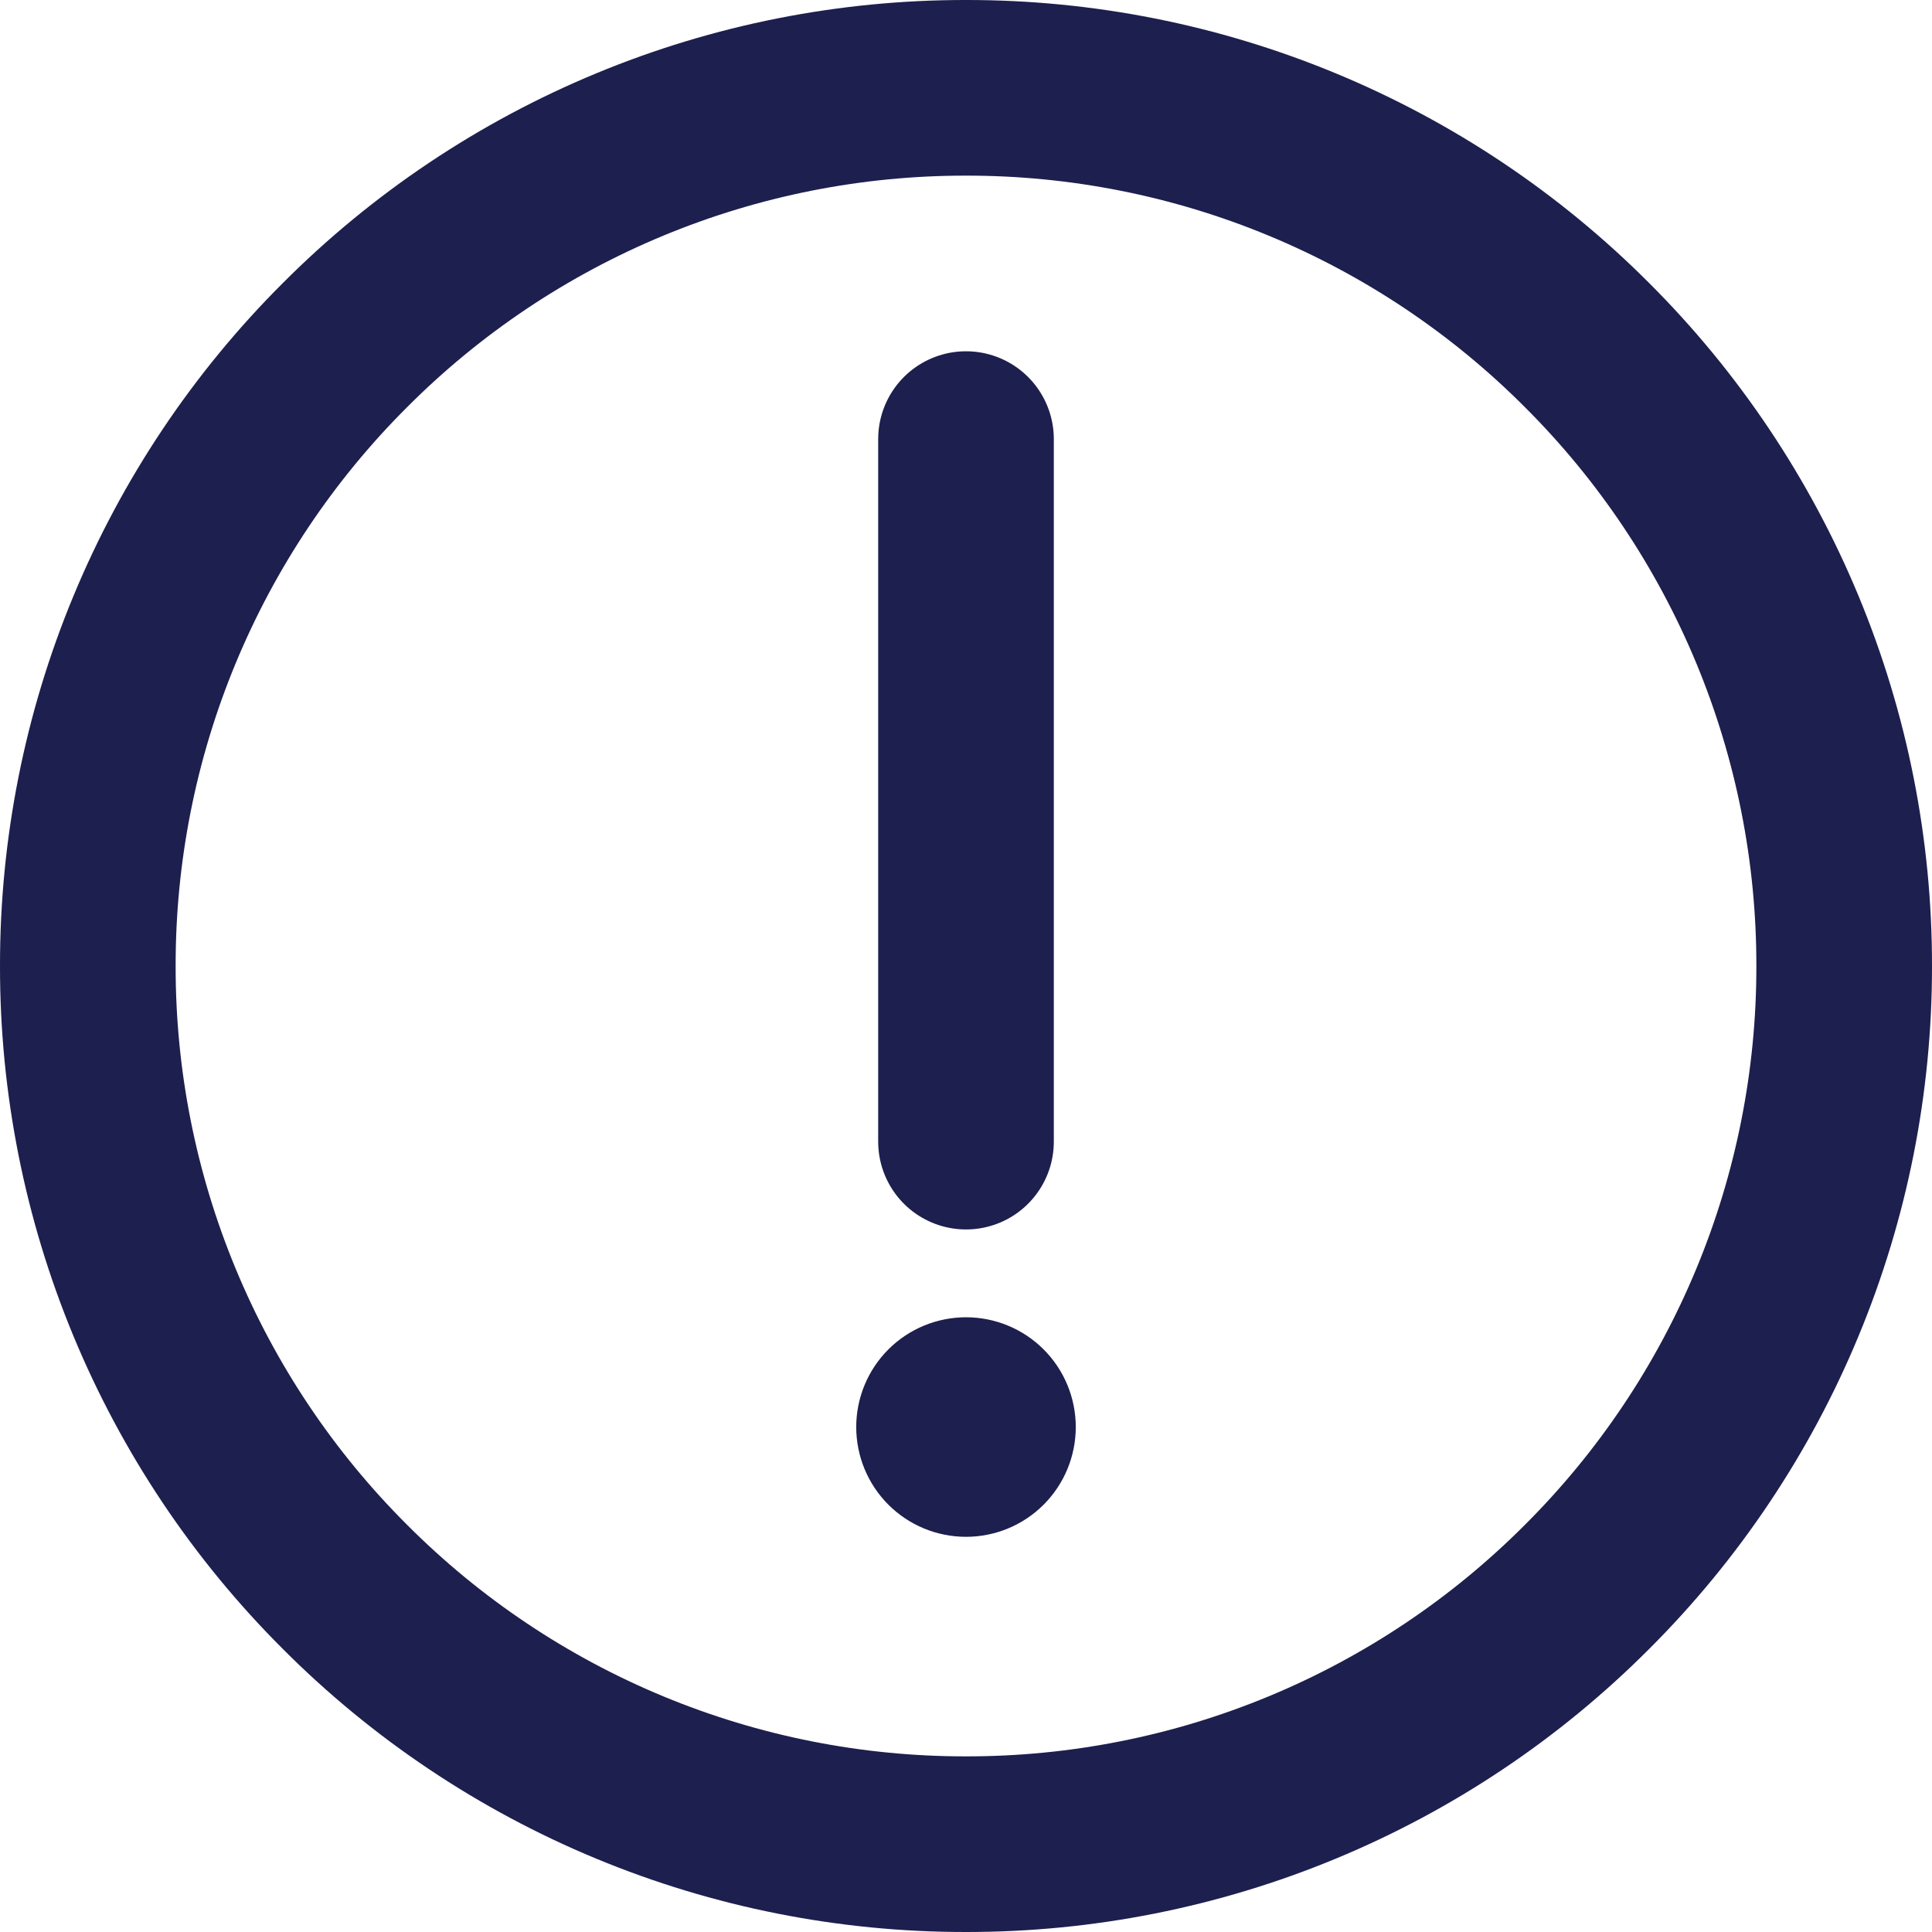
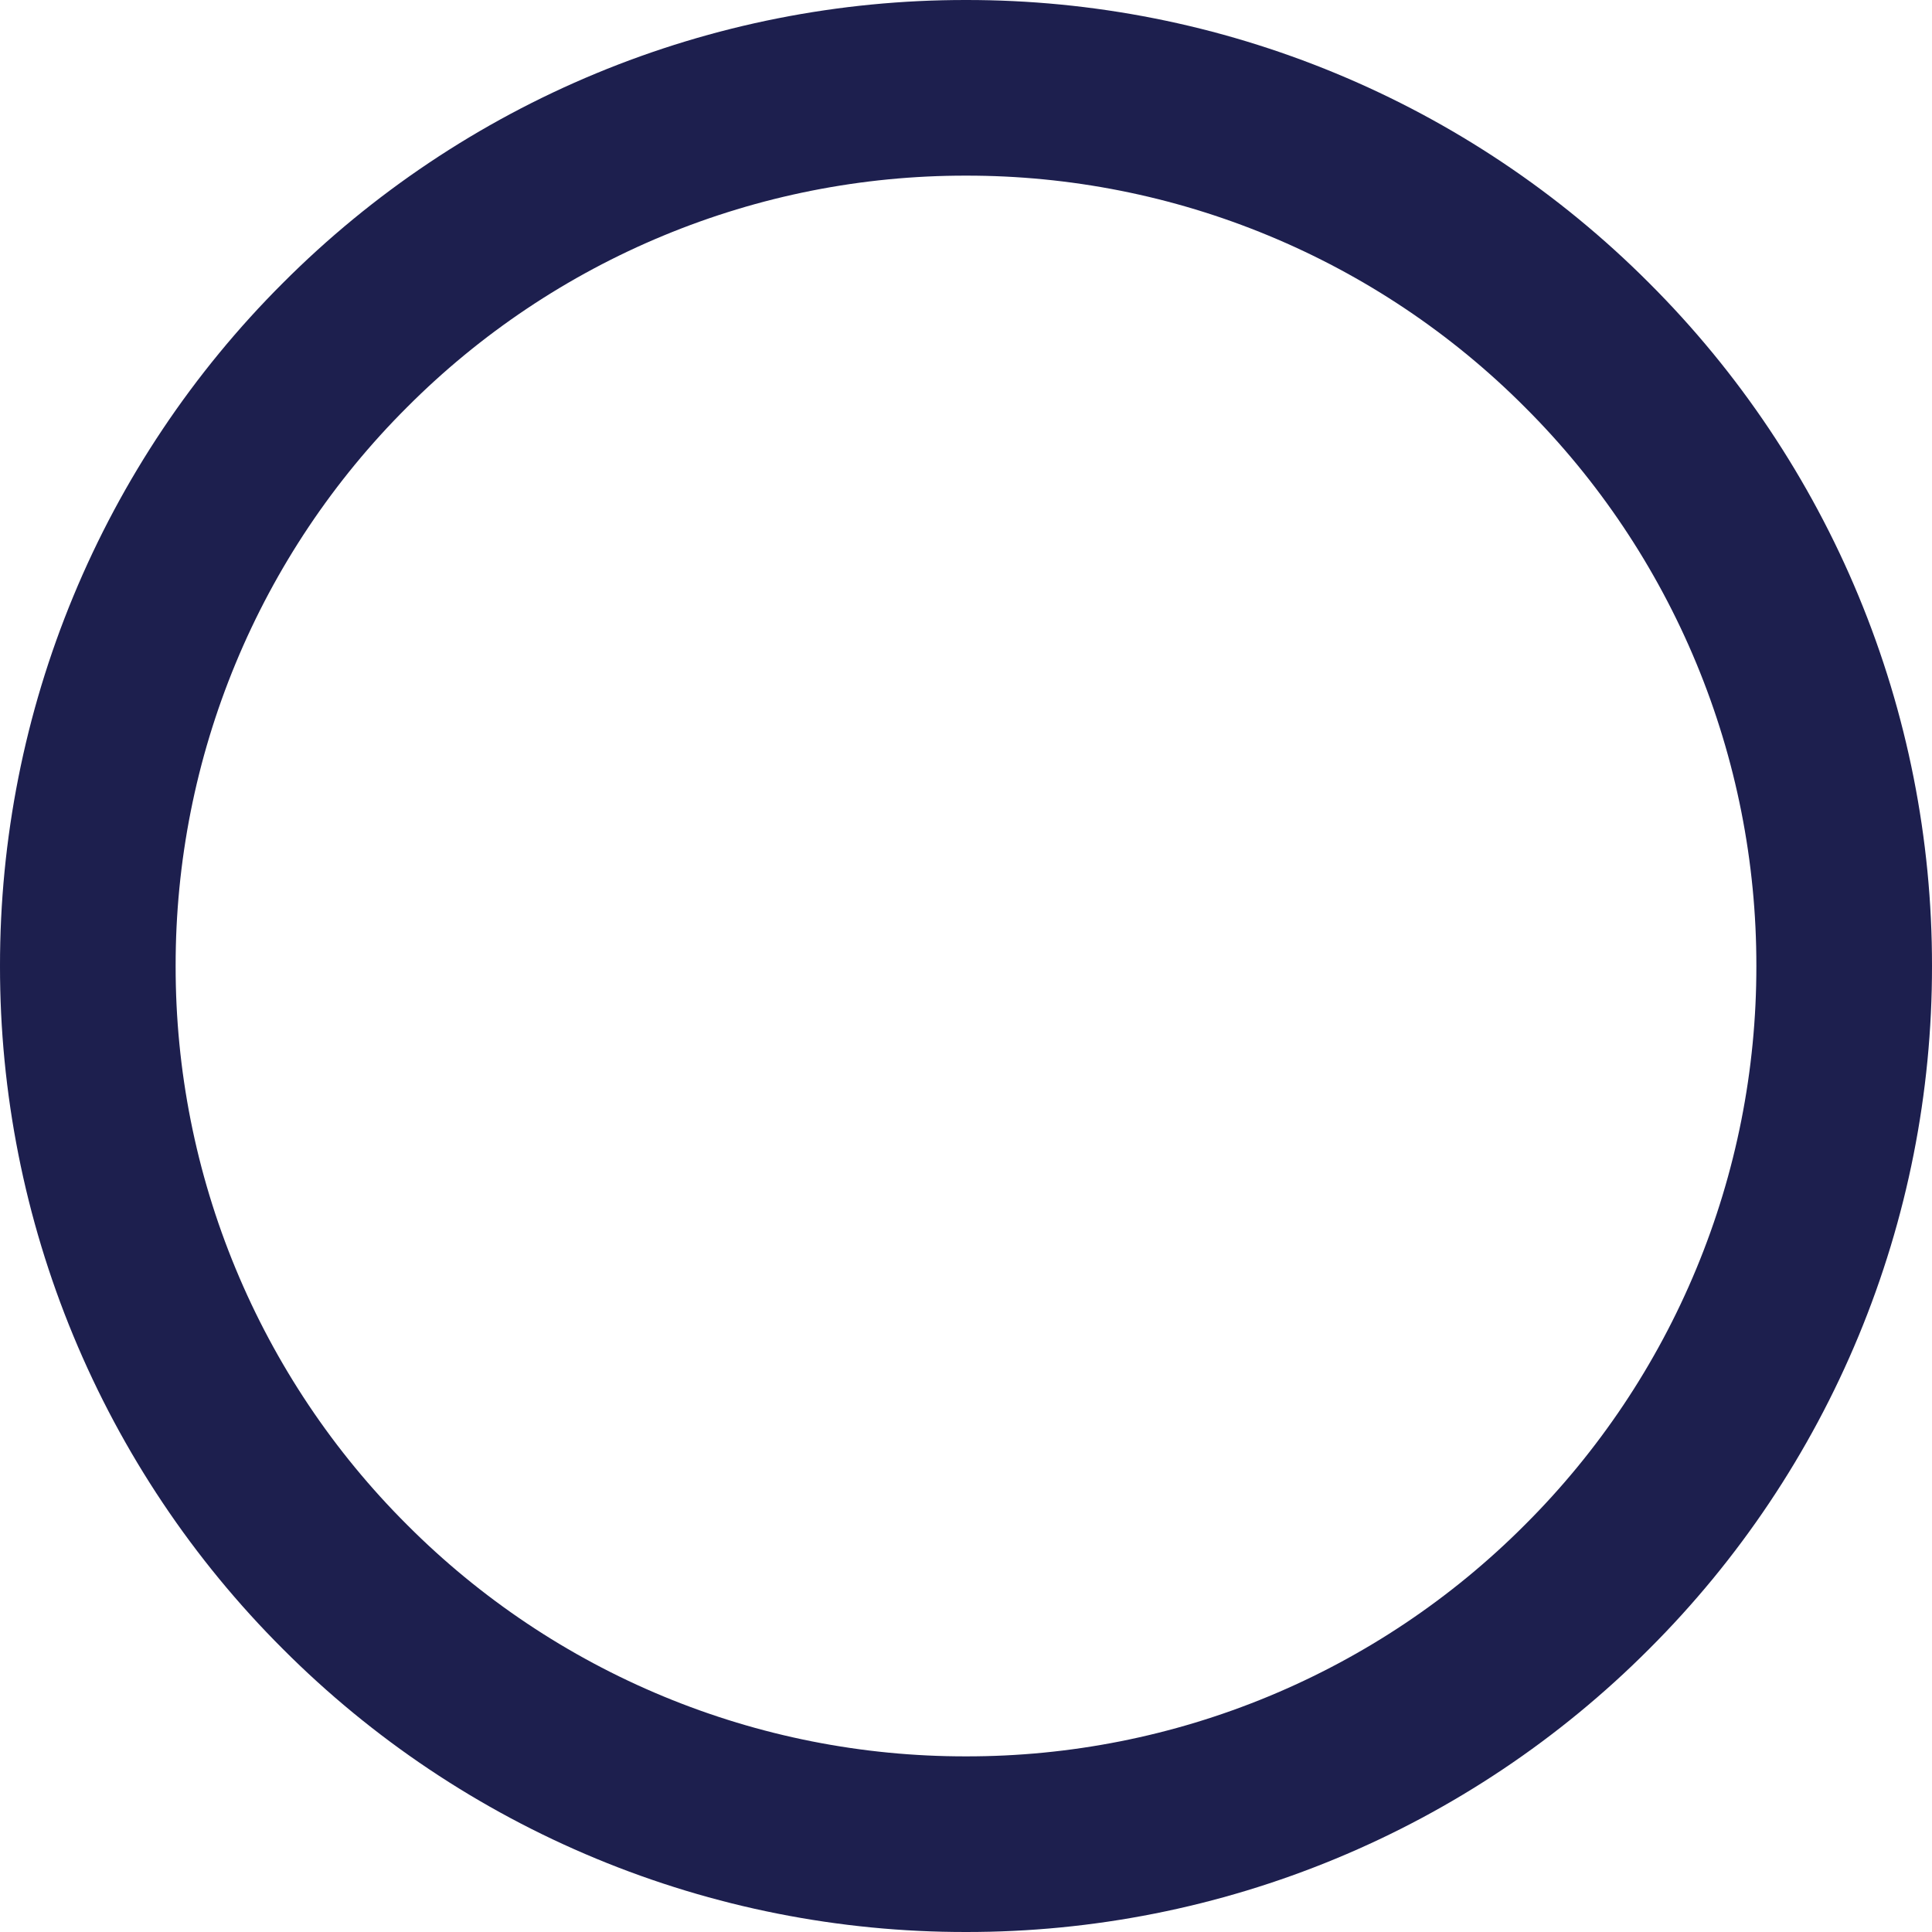
<svg xmlns="http://www.w3.org/2000/svg" width="44" height="44" viewBox="0 0 44 44" fill="none">
  <path d="M22 42C24.627 42.003 27.229 41.488 29.656 40.482C32.083 39.477 34.287 38.002 36.142 36.142C38.002 34.287 39.477 32.083 40.482 29.656C41.488 27.229 42.003 24.627 42 22C42.003 19.373 41.488 16.771 40.482 14.344C39.477 11.918 38.002 9.713 36.142 7.858C34.287 5.998 32.083 4.523 29.656 3.518C27.229 2.512 24.627 1.997 22 2C19.373 1.997 16.771 2.512 14.344 3.518C11.918 4.523 9.713 5.998 7.858 7.858C5.998 9.713 4.523 11.918 3.518 14.344C2.512 16.771 1.997 19.373 2 22C1.997 24.627 2.512 27.229 3.518 29.656C4.523 32.083 5.998 34.287 7.858 36.142C9.713 38.002 11.918 39.477 14.344 40.482C16.771 41.488 19.373 42.003 22 42Z" stroke="#1D1F4E" stroke-width="4" stroke-linejoin="round" />
-   <path fill-rule="evenodd" clip-rule="evenodd" d="M22 35C22.663 35 23.299 34.737 23.768 34.268C24.237 33.799 24.5 33.163 24.5 32.5C24.5 31.837 24.237 31.201 23.768 30.732C23.299 30.263 22.663 30 22 30C21.337 30 20.701 30.263 20.232 30.732C19.763 31.201 19.5 31.837 19.5 32.5C19.5 33.163 19.763 33.799 20.232 34.268C20.701 34.737 21.337 35 22 35Z" fill="#1D1F4E" />
-   <path d="M22 10V26" stroke="#1D1F4E" stroke-width="4" stroke-linecap="round" stroke-linejoin="round" />
</svg>